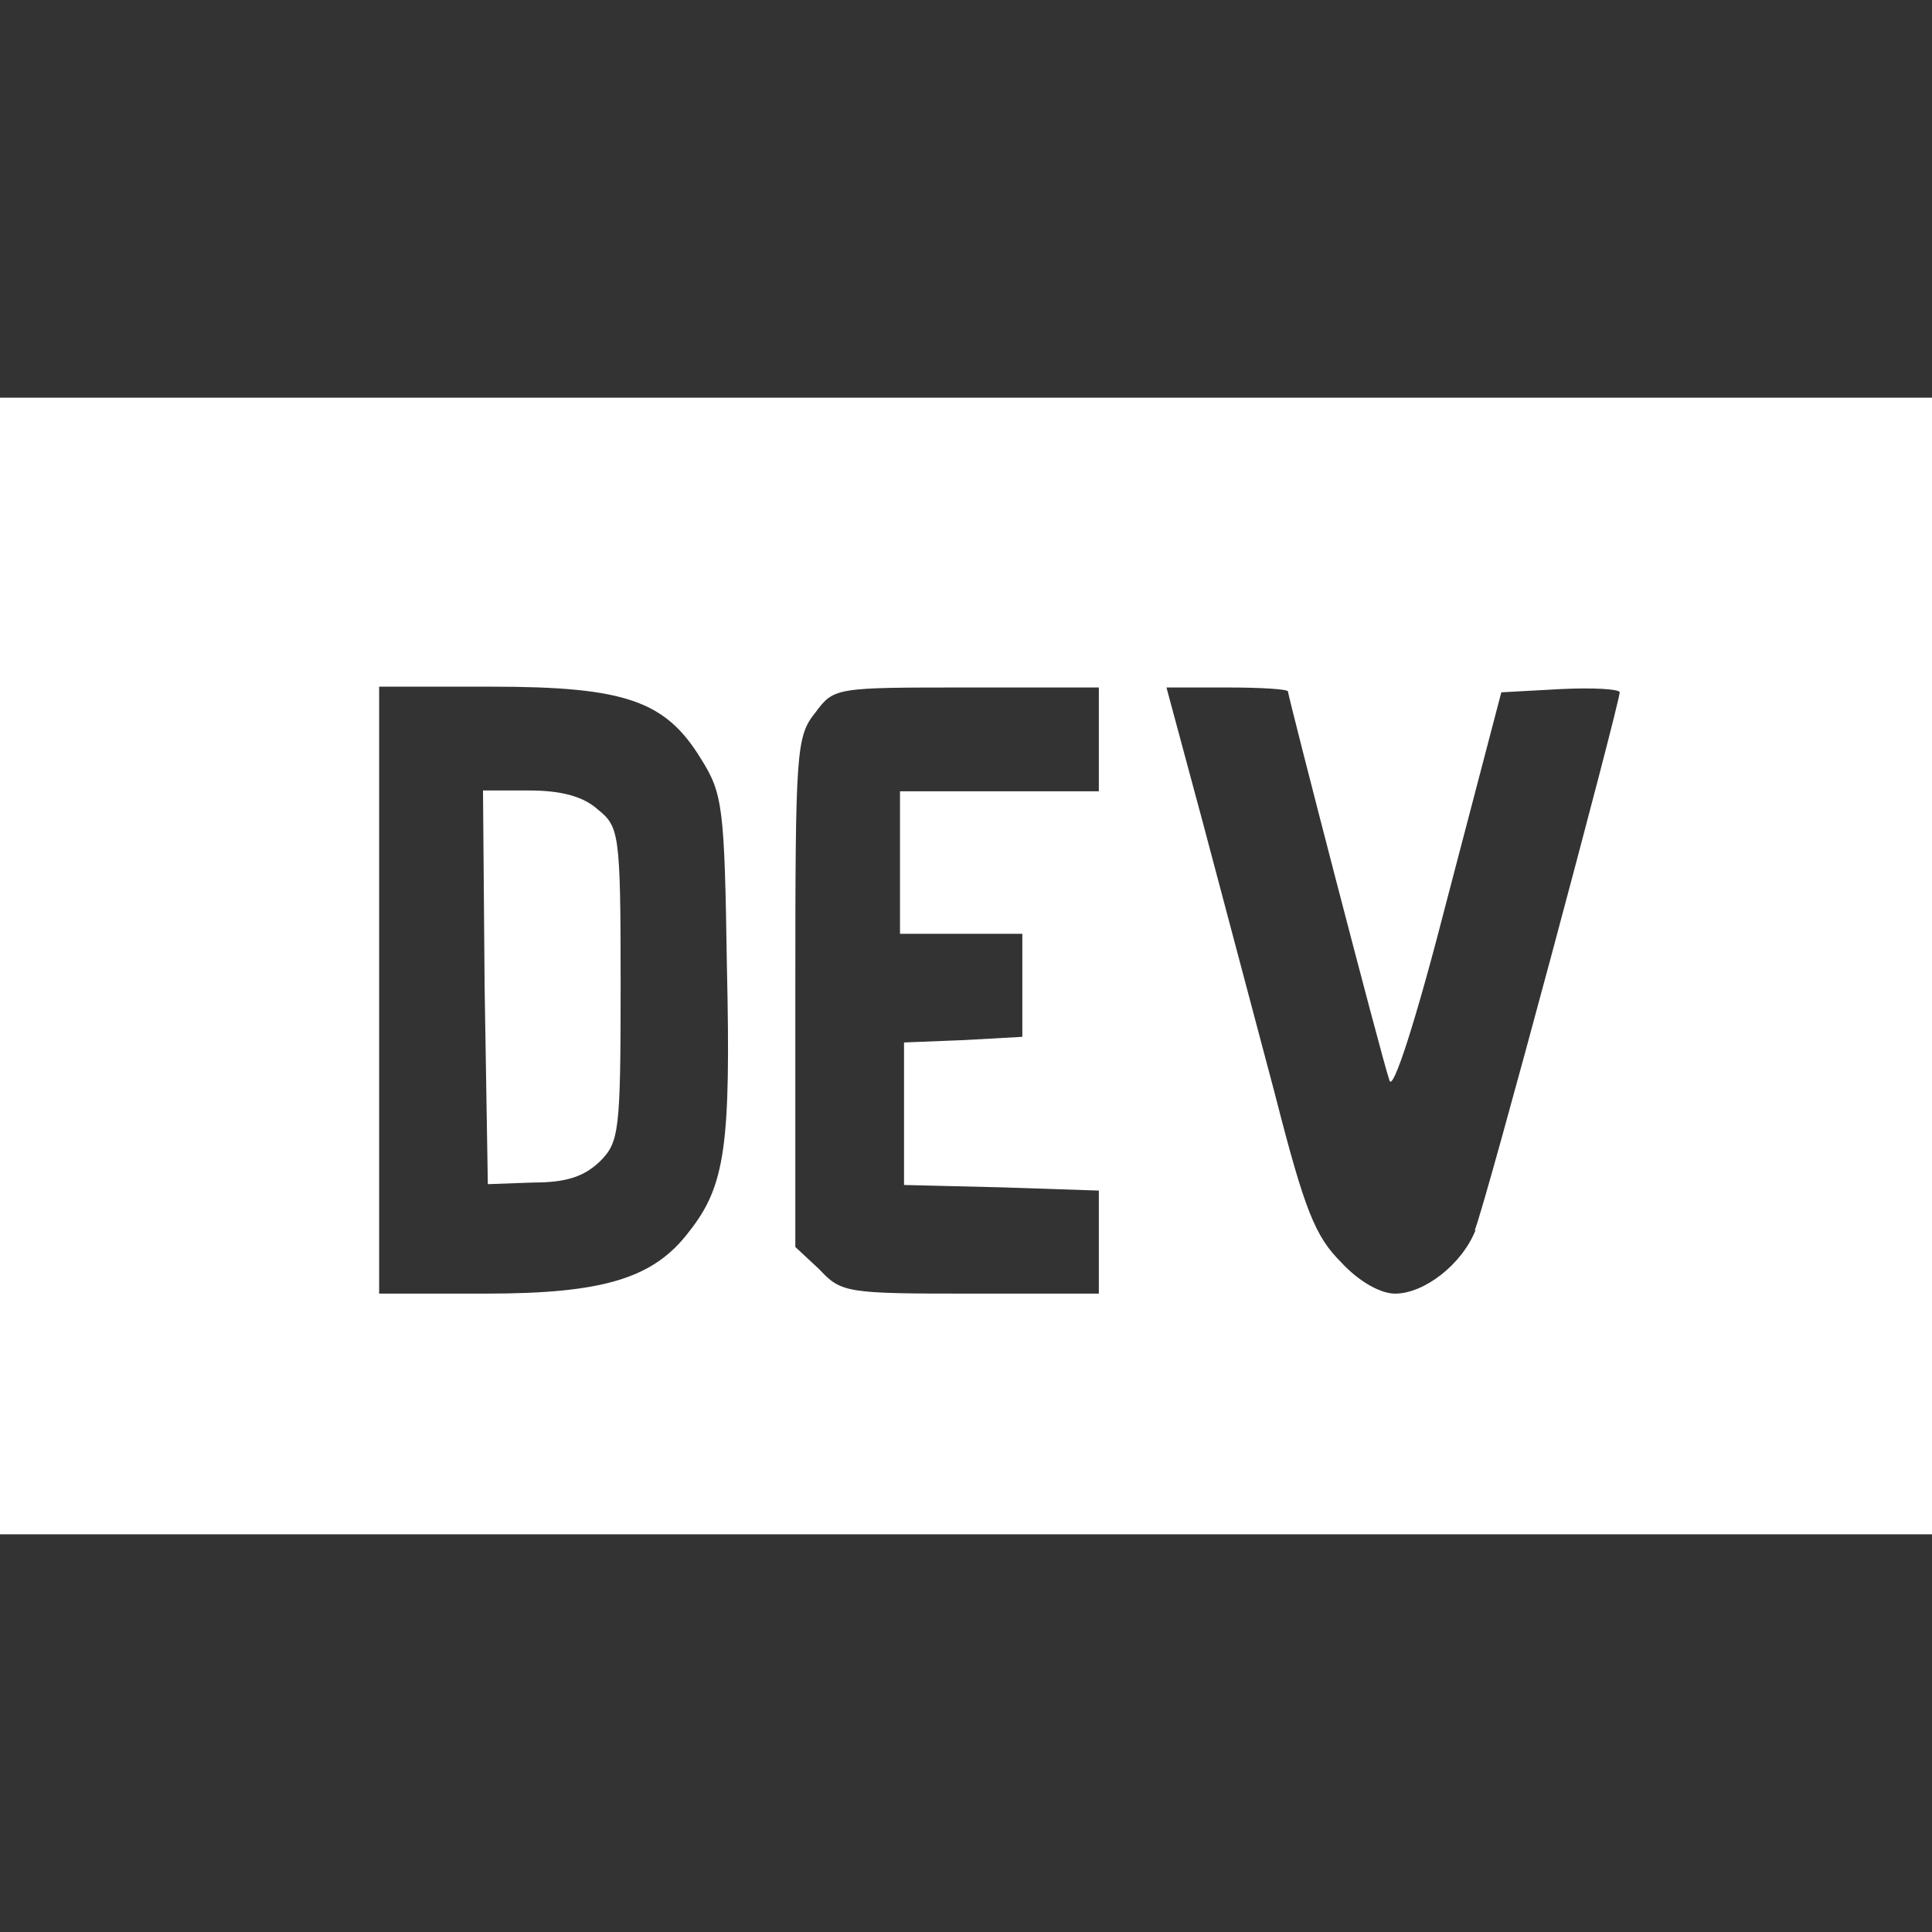
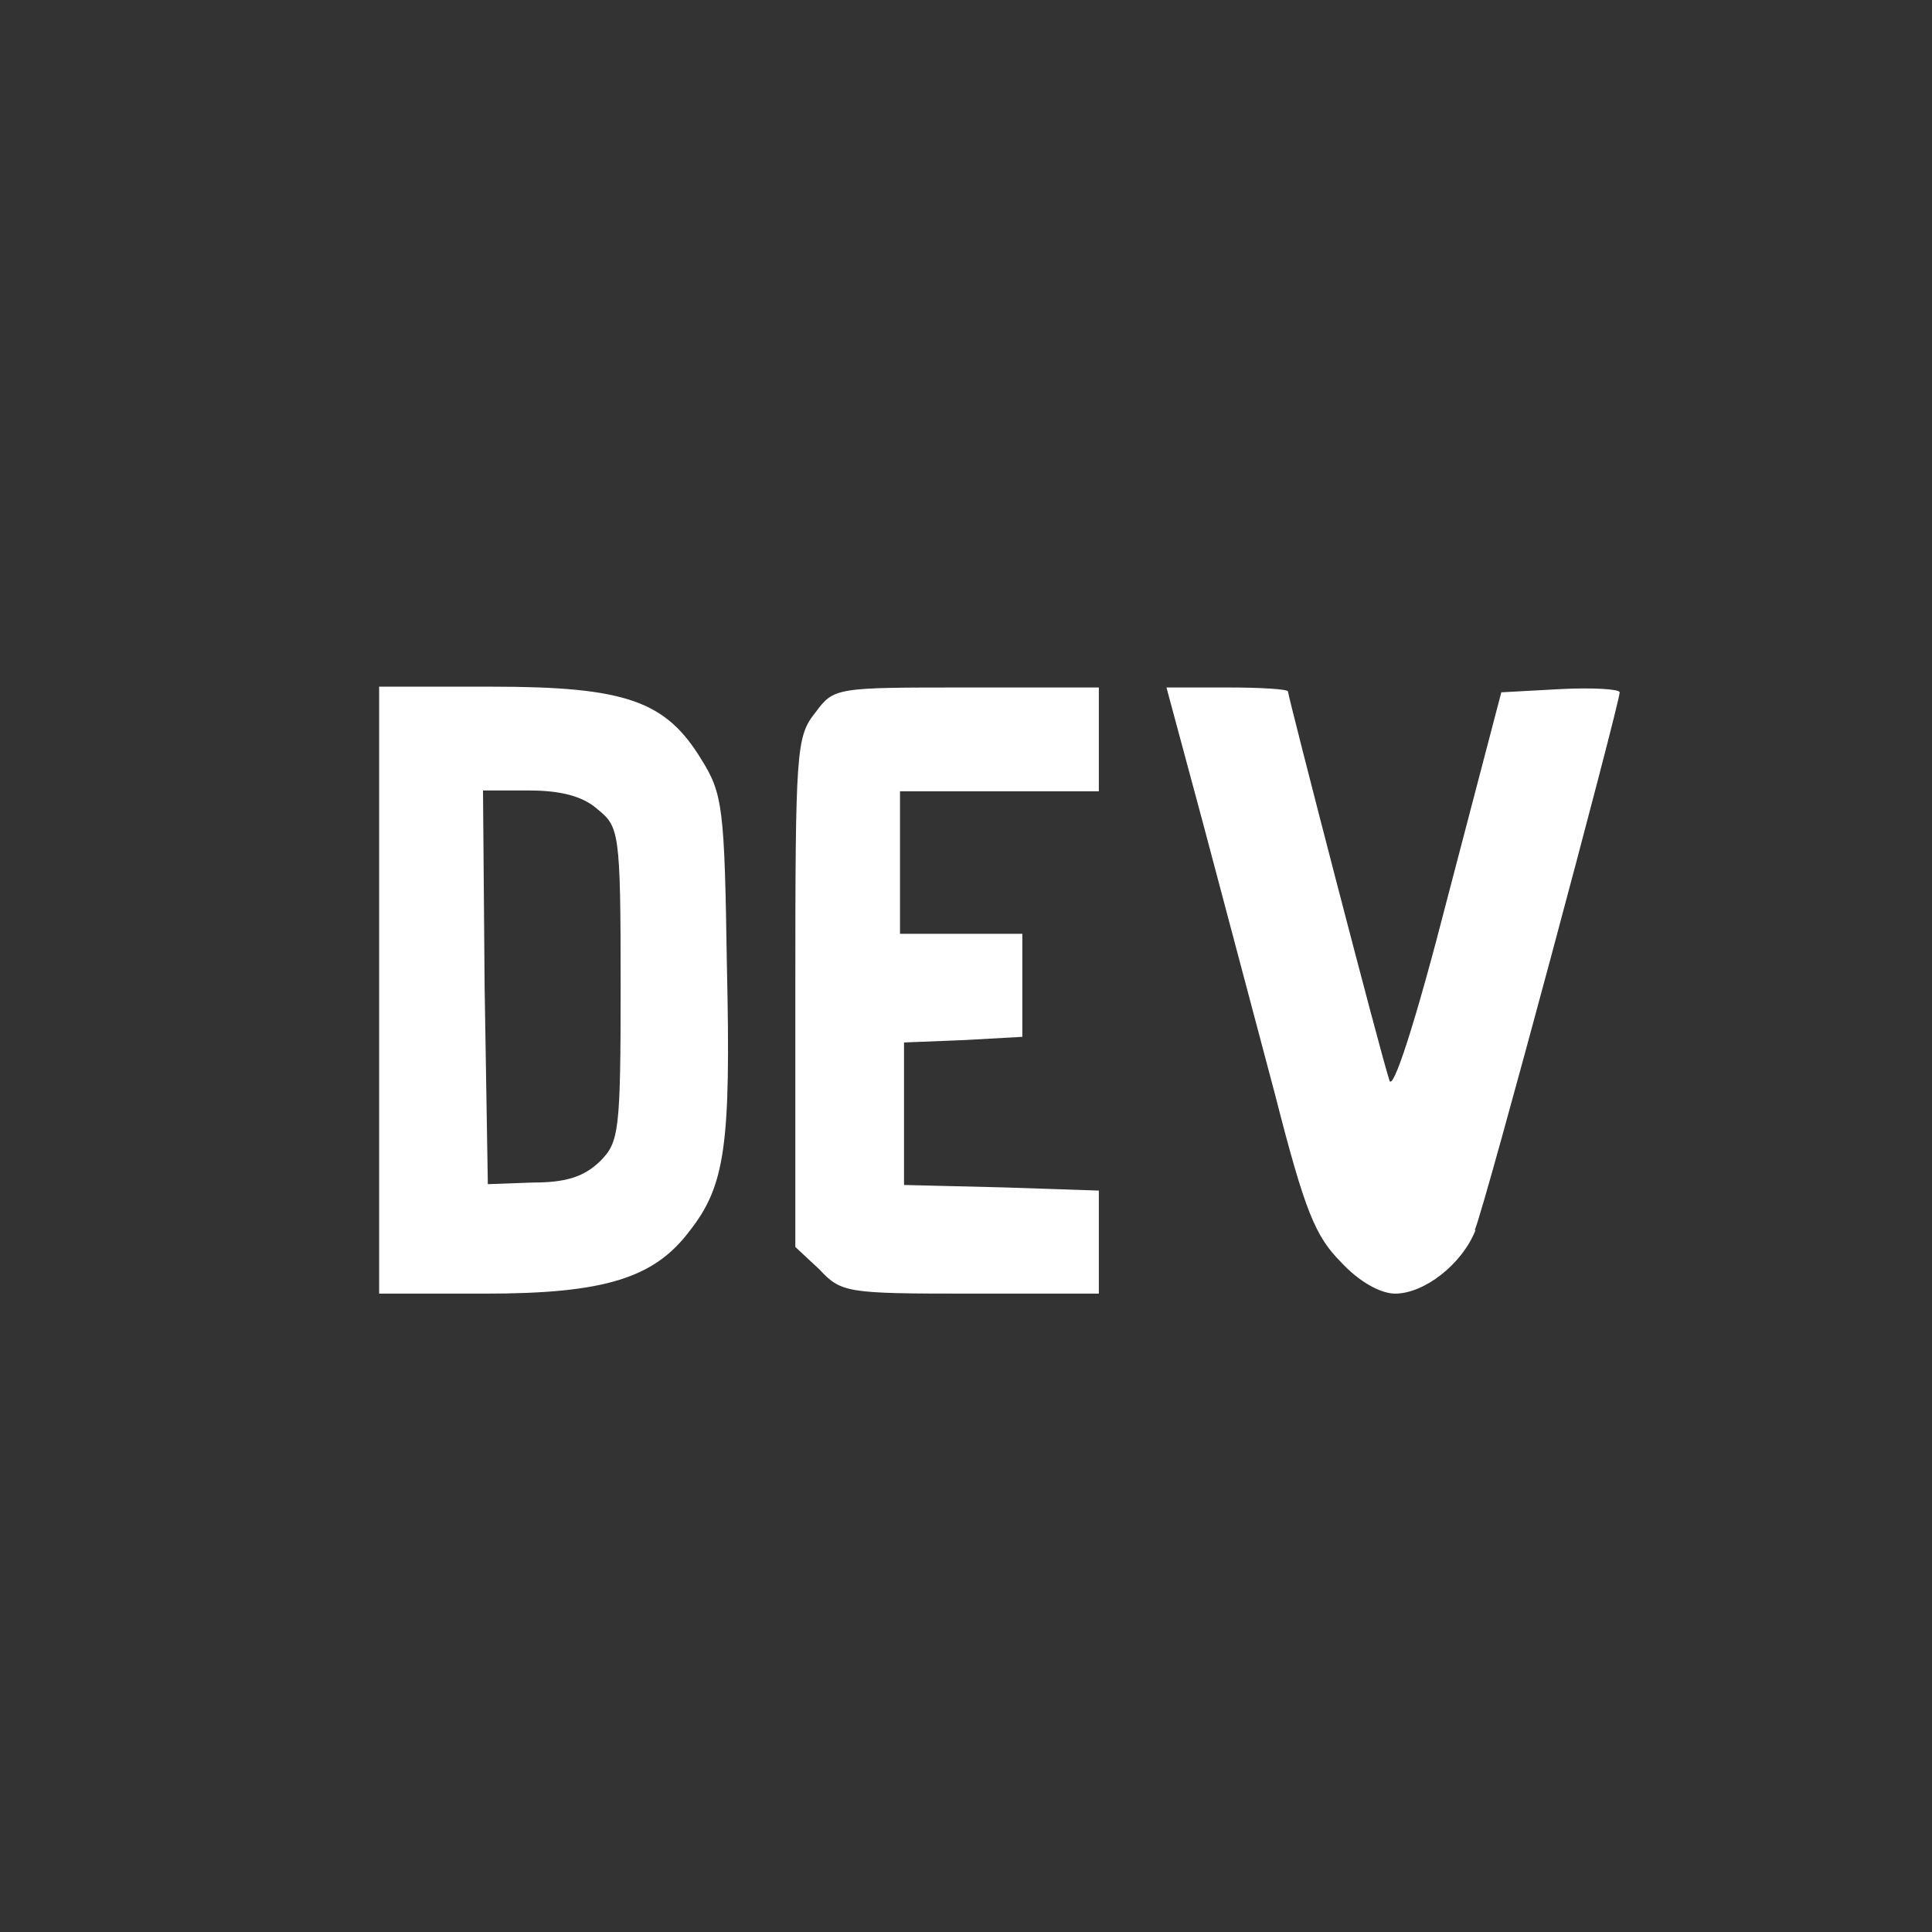
<svg xmlns="http://www.w3.org/2000/svg" width="50" height="50" viewBox="0 0 50 50" fill="none">
  <rect x="0" y="0" width="50" height="50" fill="#333333" stroke="none" />
-   <path d="M15.458 20.938C15.083 20.604 14.5 20.458 13.708 20.458H12.5L12.542 25.542L12.625 30.646L13.792 30.604C14.646 30.604 15.104 30.458 15.521 30.062C16.021 29.562 16.062 29.312 16.062 25.479C16.062 21.5 16.021 21.396 15.458 20.938ZM0 10.292V39.708H50V10.292H0ZM17.833 31.875C16.917 33.083 15.625 33.479 12.562 33.479H9.812V17.771H12.729C16.208 17.771 17.229 18.146 18.146 19.646C18.708 20.542 18.75 20.896 18.812 25C18.917 29.646 18.771 30.688 17.833 31.875ZM28.438 20.479H23.292V24.167H26.458V26.833L24.958 26.917L23.396 26.979V30.667L25.938 30.729L28.438 30.812V33.479H25.104C21.917 33.479 21.771 33.458 21.208 32.854L20.583 32.271V25.688C20.583 19.396 20.604 19.062 21.104 18.438C21.583 17.792 21.625 17.792 25.021 17.792H28.438V20.5V20.479ZM38.188 31.833C37.833 32.729 36.854 33.479 36.104 33.479C35.729 33.479 35.167 33.167 34.708 32.667C34.042 32 33.771 31.354 33 28.333L31.125 21.271L30.188 17.792H31.771C32.604 17.792 33.333 17.833 33.333 17.896C33.333 18.021 35.75 27.354 35.958 27.958C36.042 28.271 36.625 26.5 37.479 23.167L38.854 17.917L40.396 17.833C41.229 17.792 41.917 17.833 41.917 17.917C41.917 18.208 38.438 31.208 38.167 31.833H38.188Z" fill="white" />
+   <path d="M15.458 20.938C15.083 20.604 14.5 20.458 13.708 20.458H12.5L12.542 25.542L12.625 30.646L13.792 30.604C14.646 30.604 15.104 30.458 15.521 30.062C16.021 29.562 16.062 29.312 16.062 25.479C16.062 21.5 16.021 21.396 15.458 20.938ZM0 10.292V39.708V10.292H0ZM17.833 31.875C16.917 33.083 15.625 33.479 12.562 33.479H9.812V17.771H12.729C16.208 17.771 17.229 18.146 18.146 19.646C18.708 20.542 18.75 20.896 18.812 25C18.917 29.646 18.771 30.688 17.833 31.875ZM28.438 20.479H23.292V24.167H26.458V26.833L24.958 26.917L23.396 26.979V30.667L25.938 30.729L28.438 30.812V33.479H25.104C21.917 33.479 21.771 33.458 21.208 32.854L20.583 32.271V25.688C20.583 19.396 20.604 19.062 21.104 18.438C21.583 17.792 21.625 17.792 25.021 17.792H28.438V20.5V20.479ZM38.188 31.833C37.833 32.729 36.854 33.479 36.104 33.479C35.729 33.479 35.167 33.167 34.708 32.667C34.042 32 33.771 31.354 33 28.333L31.125 21.271L30.188 17.792H31.771C32.604 17.792 33.333 17.833 33.333 17.896C33.333 18.021 35.75 27.354 35.958 27.958C36.042 28.271 36.625 26.5 37.479 23.167L38.854 17.917L40.396 17.833C41.229 17.792 41.917 17.833 41.917 17.917C41.917 18.208 38.438 31.208 38.167 31.833H38.188Z" fill="white" />
</svg>